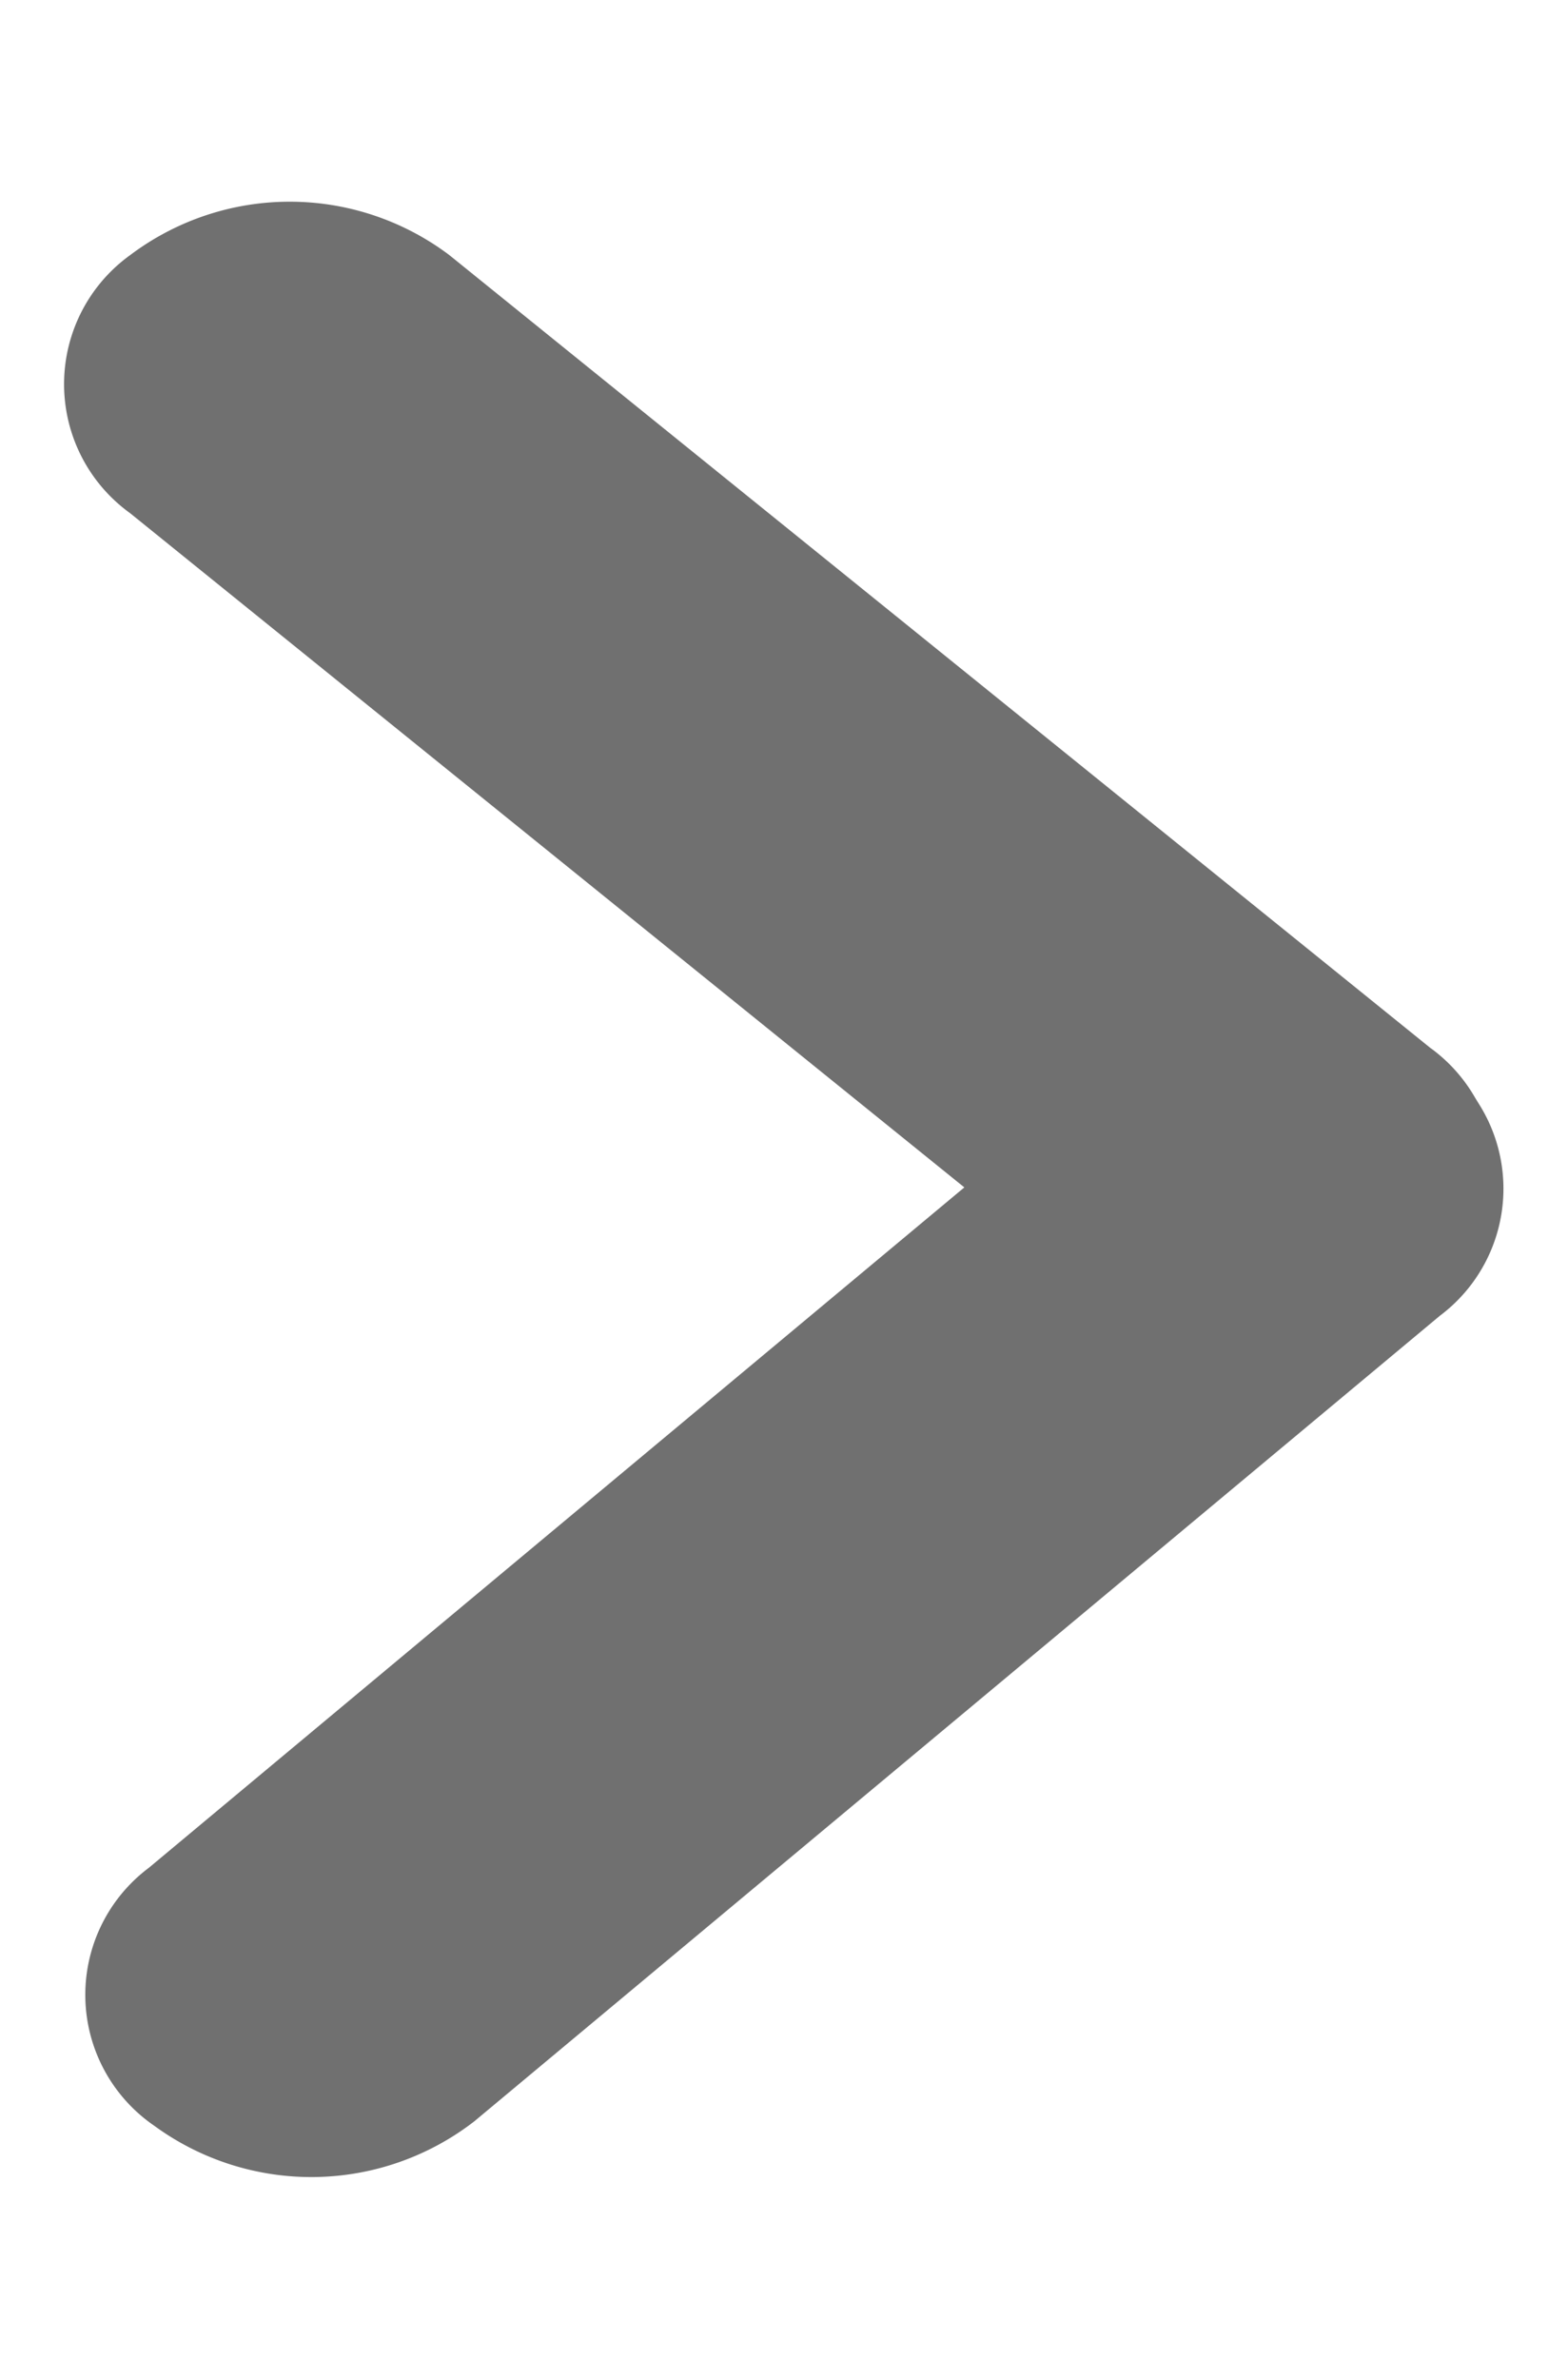
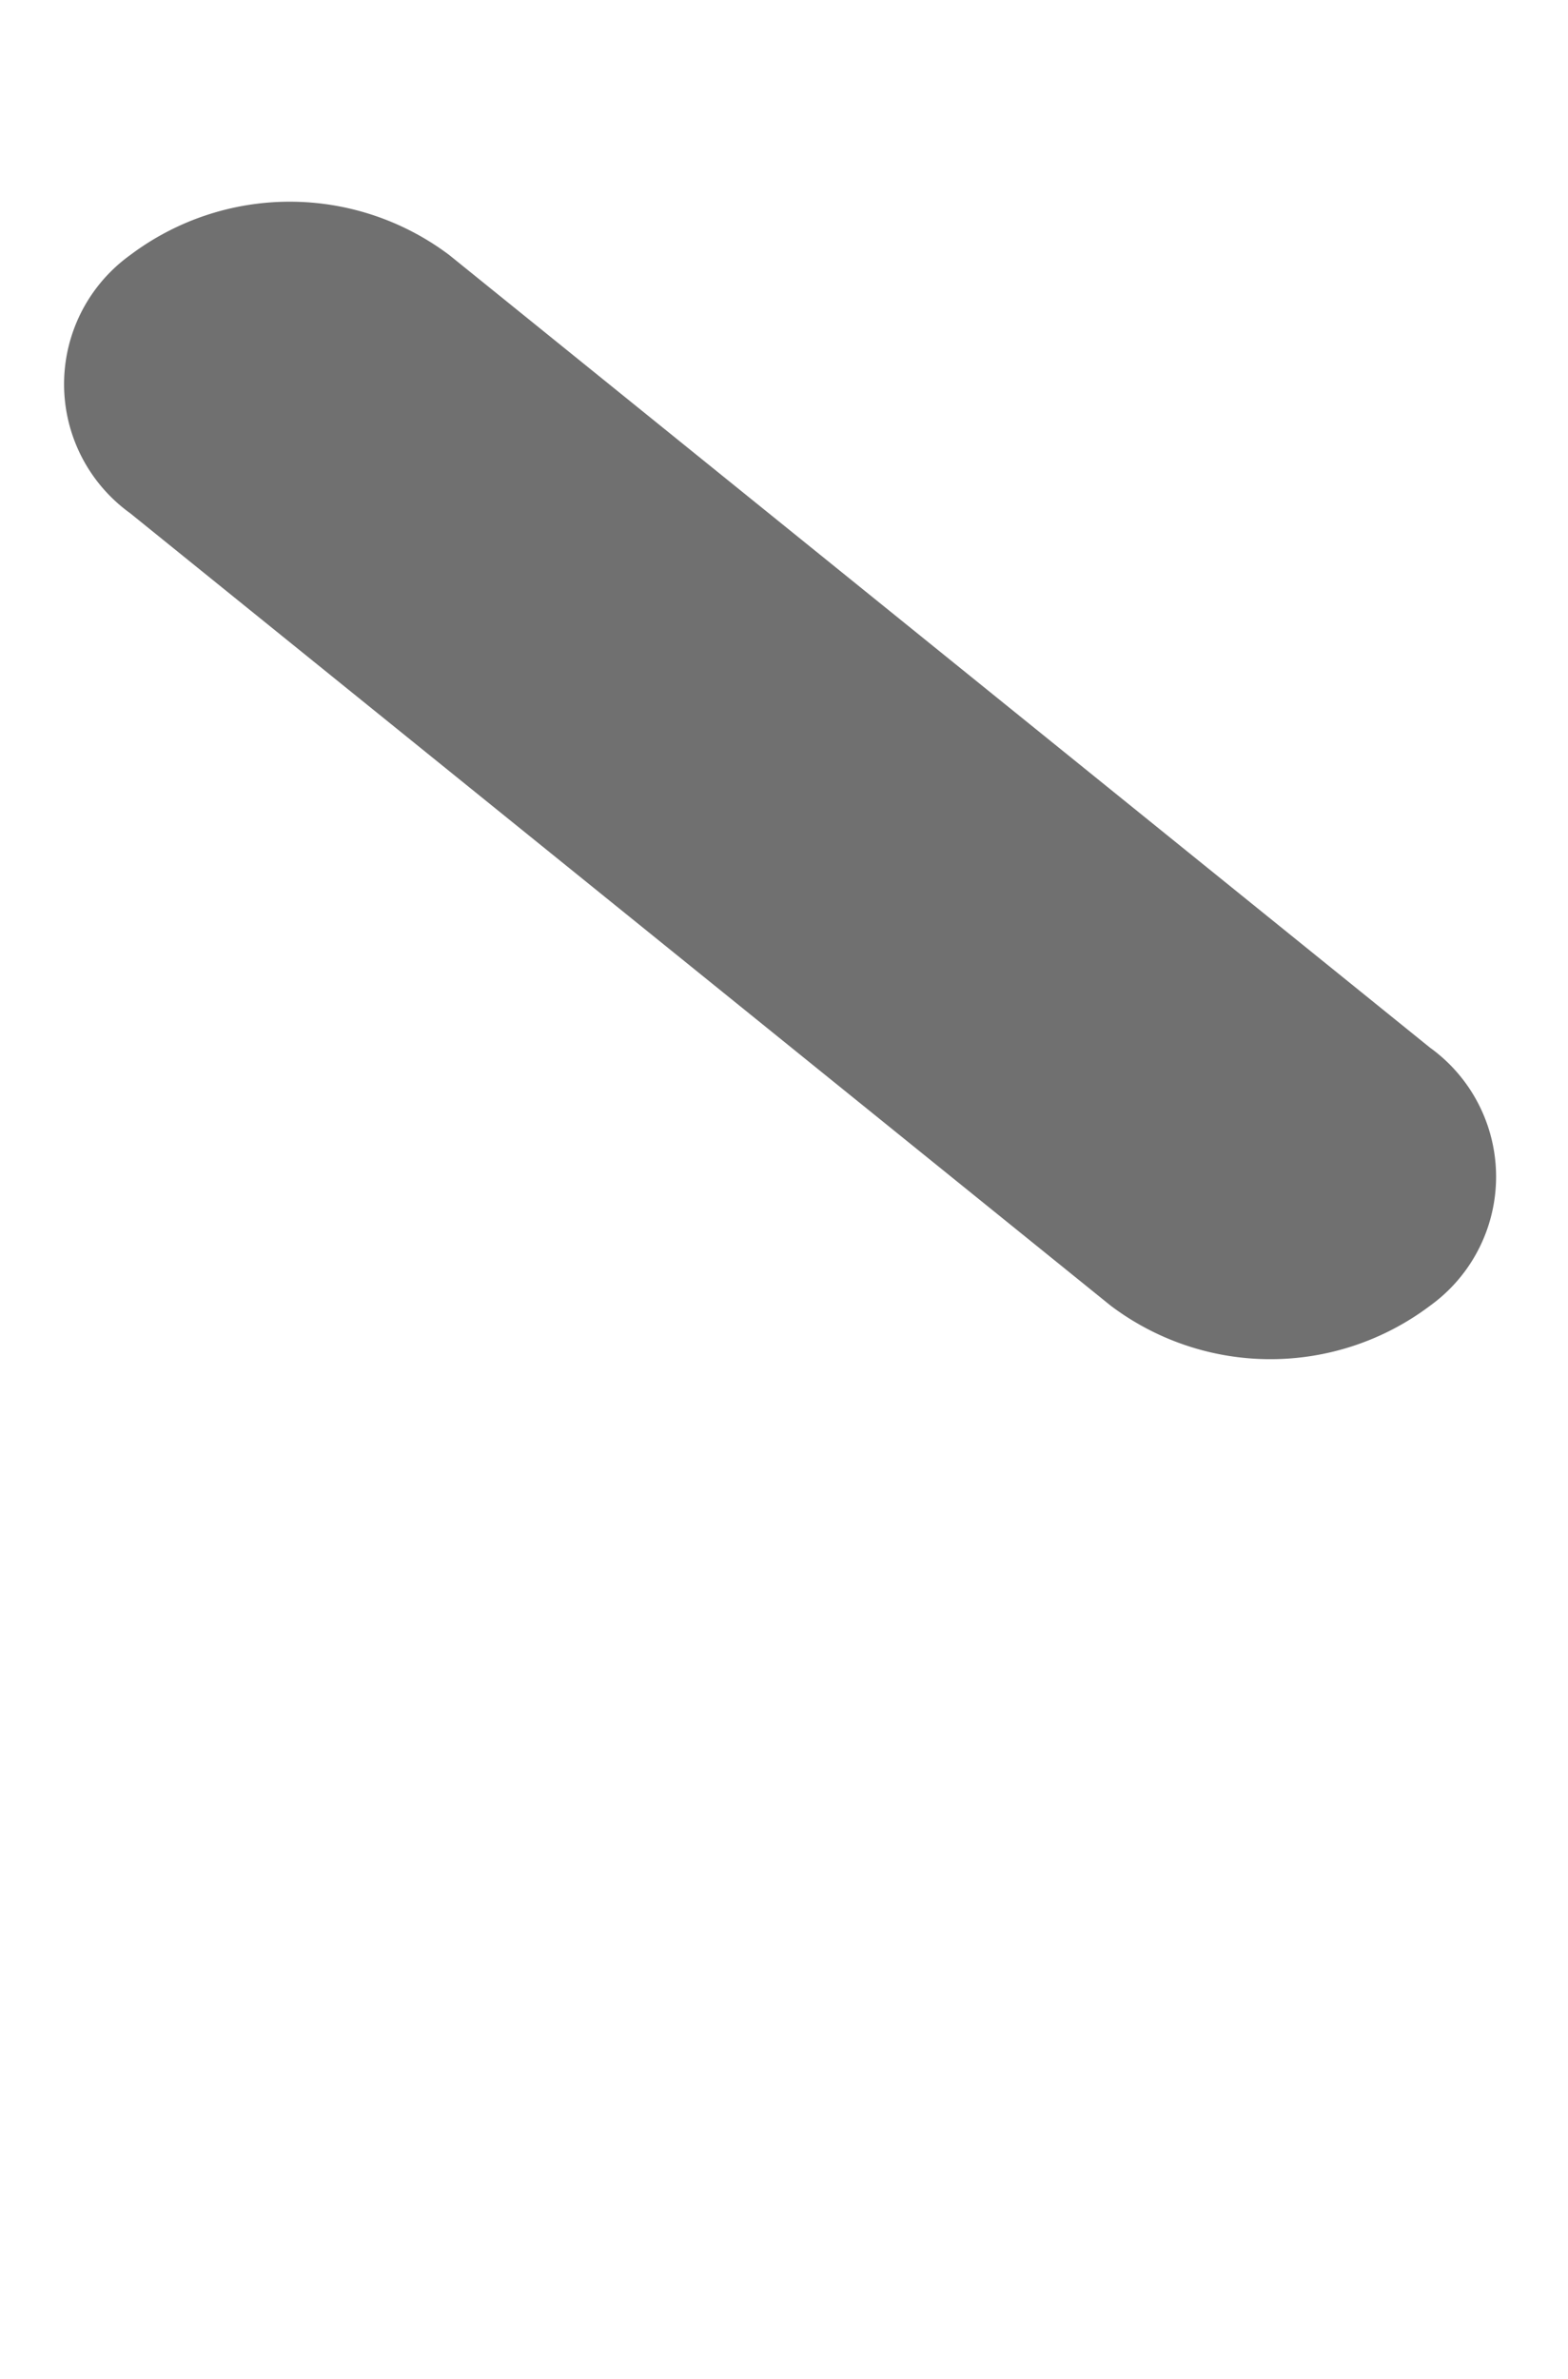
<svg xmlns="http://www.w3.org/2000/svg" xmlns:ns1="http://sodipodi.sourceforge.net/DTD/sodipodi-0.dtd" xmlns:ns2="http://www.inkscape.org/namespaces/inkscape" width="60.187" height="91.279" viewBox="0 0 60.187 91.279" version="1.1" id="svg1436" ns1:docname="Arrow_forward.svg" ns2:version="0.92.4 (5da689c313, 2019-01-14)">
  <defs id="defs1440" />
  <ns1:namedview pagecolor="#ffffff" bordercolor="#666666" borderopacity="1" objecttolerance="10" gridtolerance="10" guidetolerance="10" ns2:pageopacity="0" ns2:pageshadow="2" ns2:window-width="732" ns2:window-height="480" id="namedview1438" showgrid="false" ns2:zoom="2.5854797" ns2:cx="30.0935" ns2:cy="45.6395" ns2:window-x="0" ns2:window-y="0" ns2:window-maximized="0" ns2:current-layer="svg1436" />
  <g id="Group_1" data-name="Group 1" transform="rotate(180,62.058,100.866)">
-     <path id="Path_2" data-name="Path 2" d="M 7.813,0.842 55.8,6.011 a 10.219,10.219 0 0 1 8.654,8.713 6.089,6.089 0 0 1 -6.971,7.03 L 9.5,16.584 A 10.219,10.219 0 0 1 0.842,7.871 6.089,6.089 0 0 1 7.813,0.842 Z" transform="matrix(-0.695,0.719,-0.719,-0.695,124.438,125.044)" ns2:connector-curvature="0" style="fill:#707070" />
-     <path id="Path_1" data-name="Path 1" d="M 7.833,-0.833 55.95,-5.95 a 6.1,6.1 0 0 1 7,7 10.182,10.182 0 0 1 -8.666,8.666 L 6.167,14.833 a 6.1,6.1 0 0 1 -7,-7 10.182,10.182 0 0 1 8.666,-8.666 z" transform="rotate(-135,97.275,75.045)" ns2:connector-curvature="0" style="fill:#707070" />
+     <path id="Path_1" data-name="Path 1" d="M 7.833,-0.833 55.95,-5.95 a 6.1,6.1 0 0 1 7,7 10.182,10.182 0 0 1 -8.666,8.666 L 6.167,14.833 a 6.1,6.1 0 0 1 -7,-7 10.182,10.182 0 0 1 8.666,-8.666 " transform="rotate(-135,97.275,75.045)" ns2:connector-curvature="0" style="fill:#707070" />
  </g>
</svg>